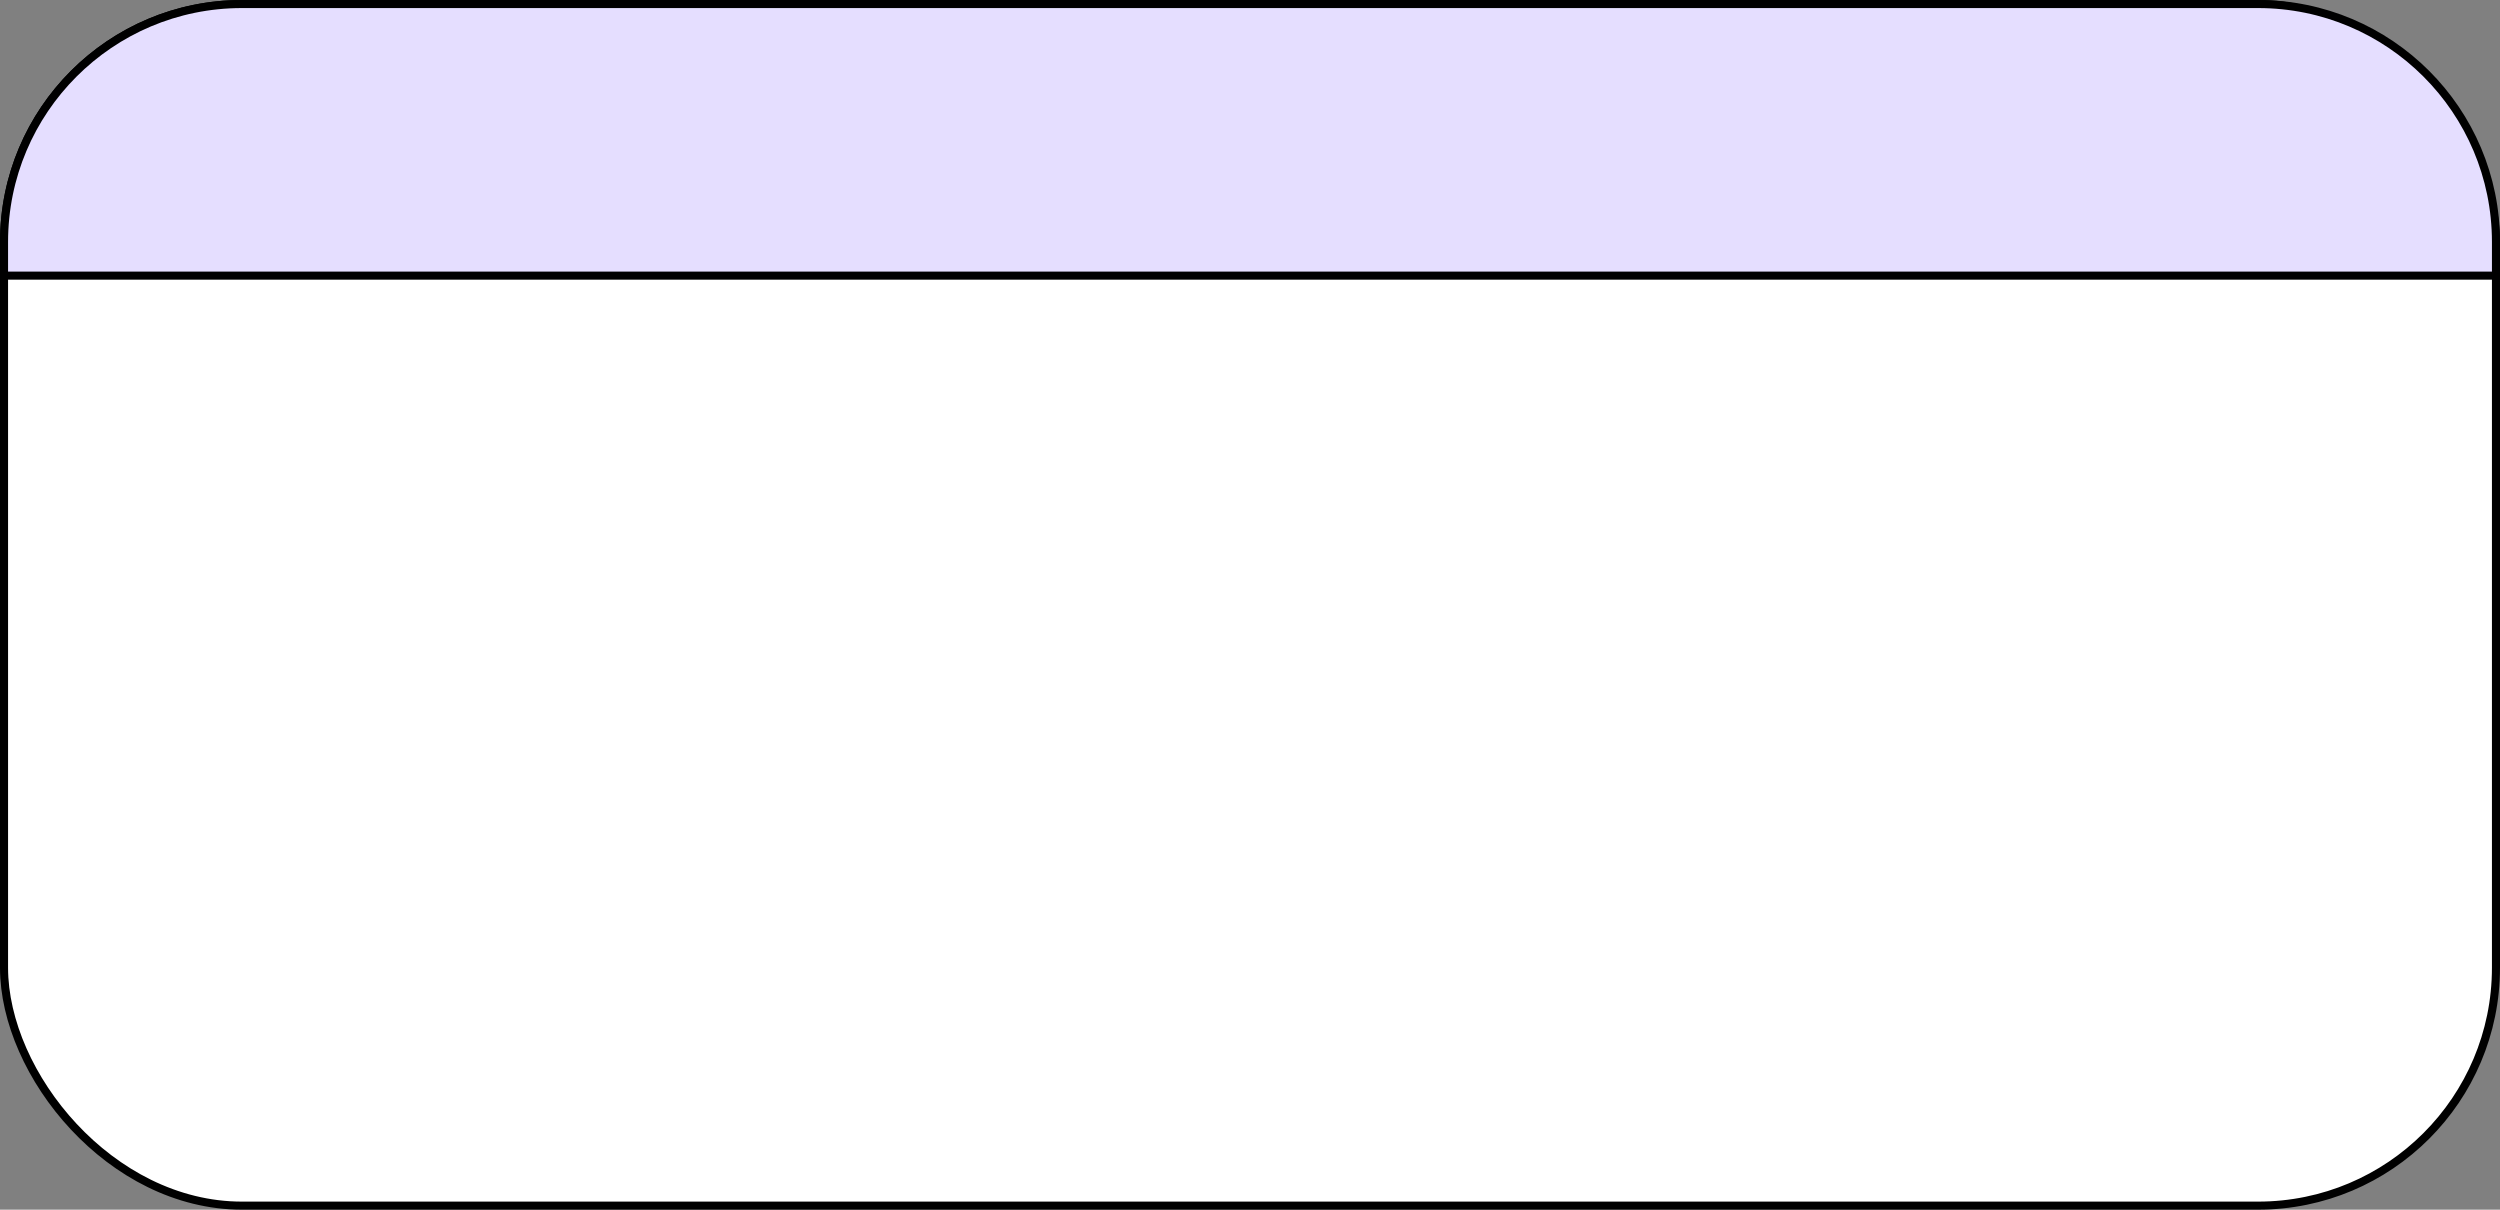
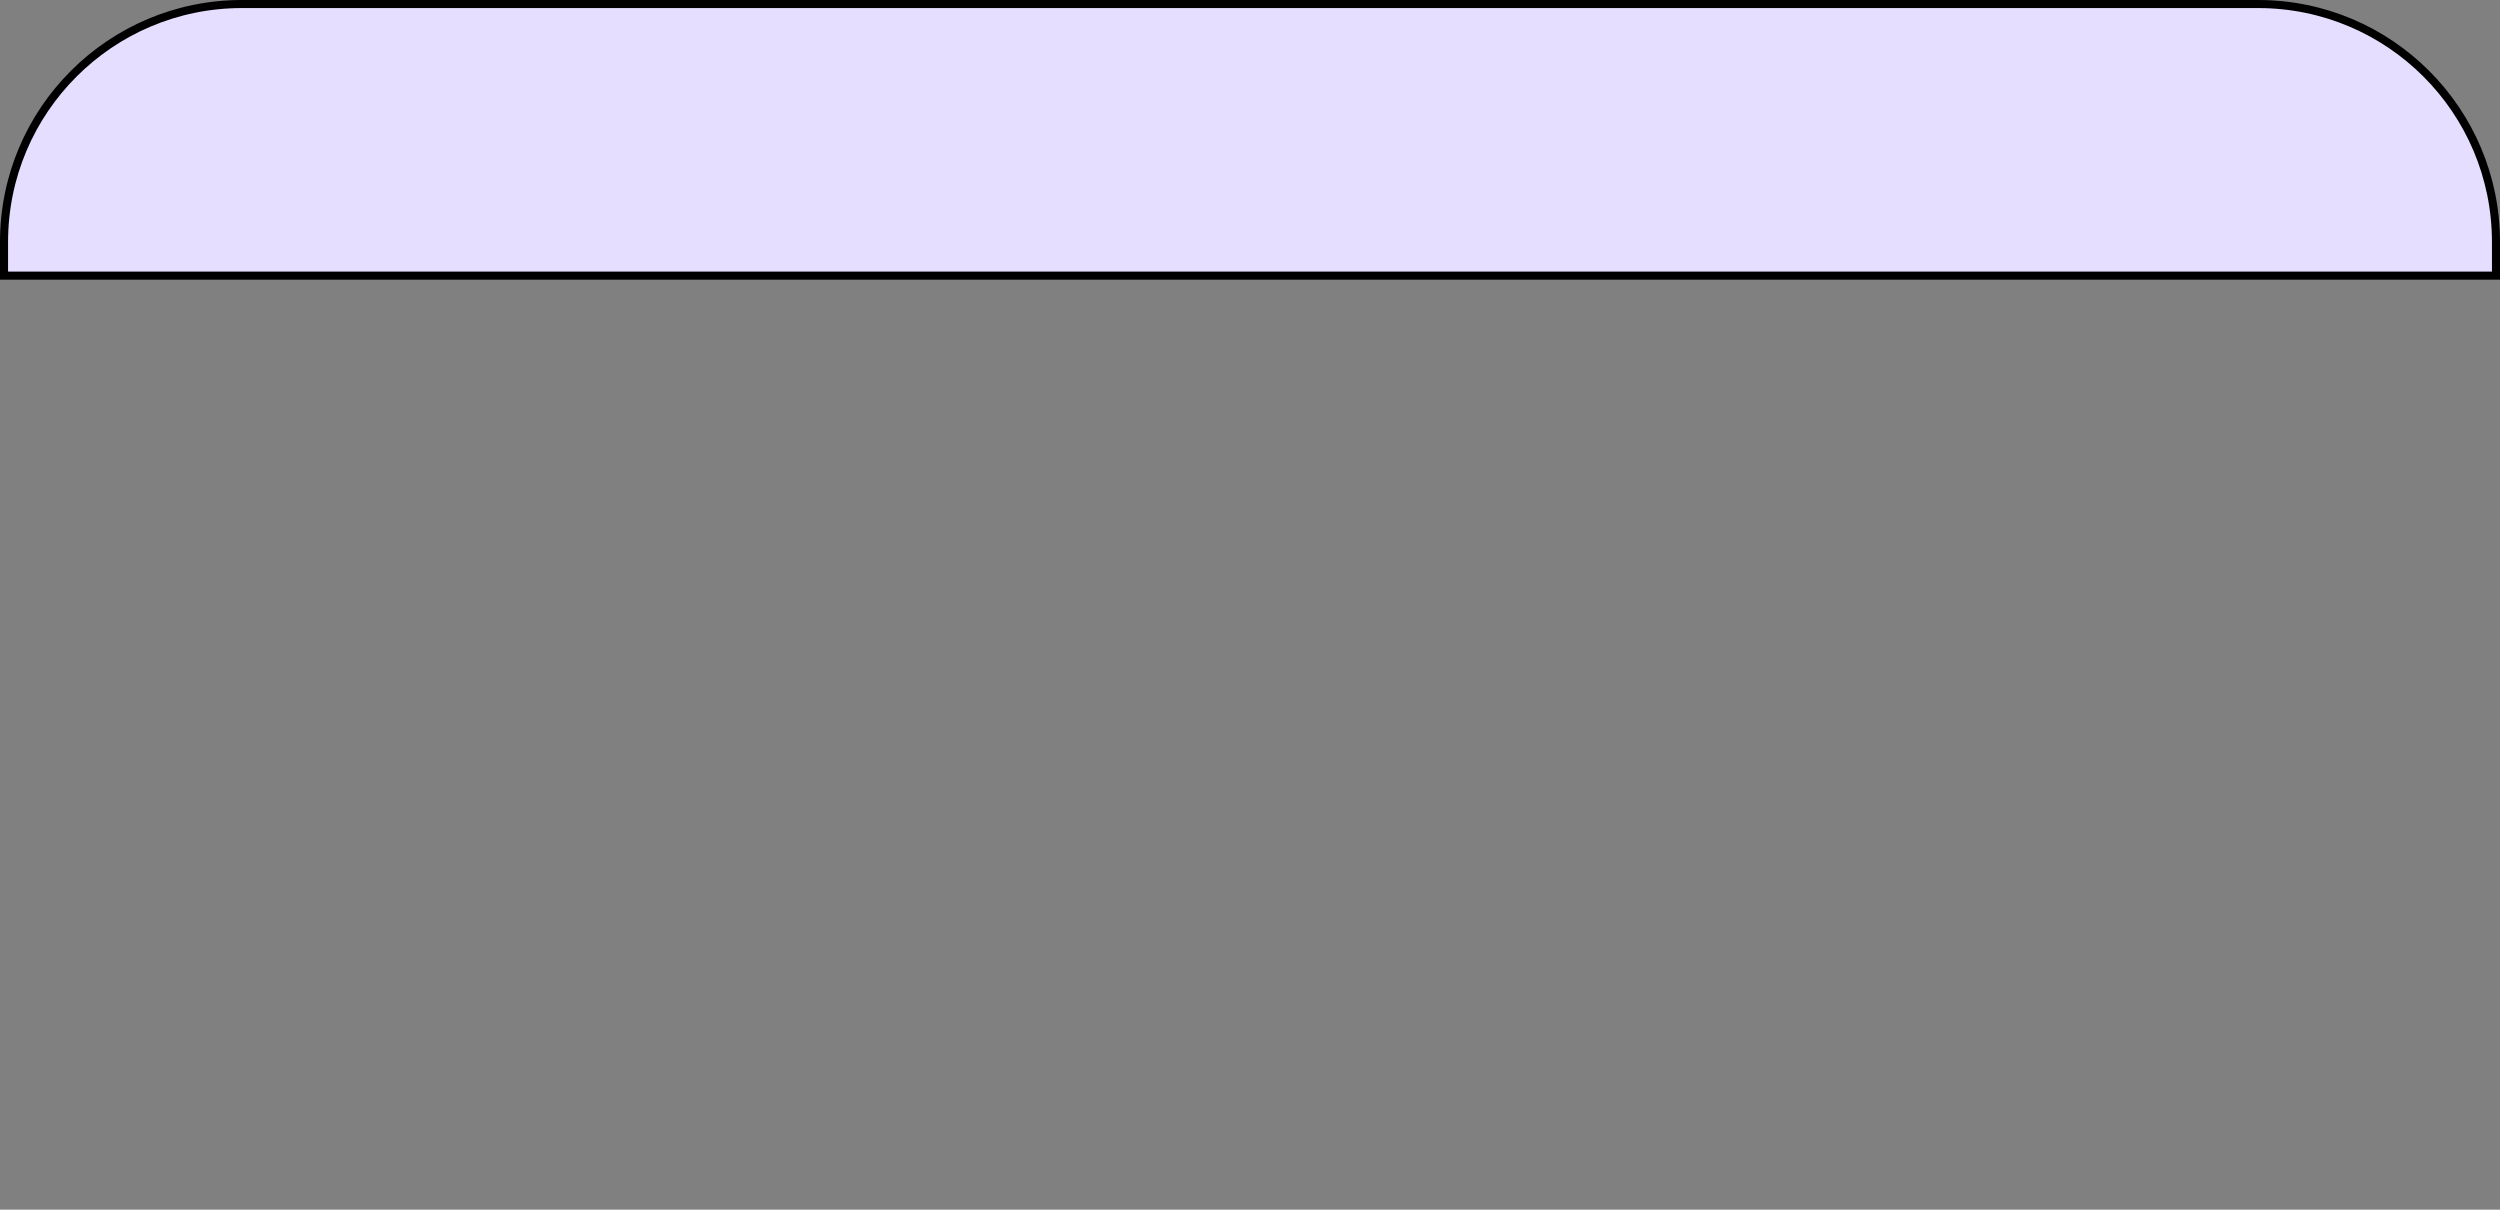
<svg xmlns="http://www.w3.org/2000/svg" width="310" height="150" viewBox="0 0 310 150" fill="none">
  <rect x="0" y="0" width="310" height="150" fill="#808080" stroke="none" />
-   <rect x="0.5" y="0.5" width="309" height="149" rx="29.5" fill="white" stroke="black" />
  <path d="M30 0.5H280C296.292 0.5 309.5 13.708 309.5 30V34.182H0.5V30C0.5 13.708 13.708 0.5 30 0.5Z" fill="#E5DEFF" stroke="black" />
</svg>